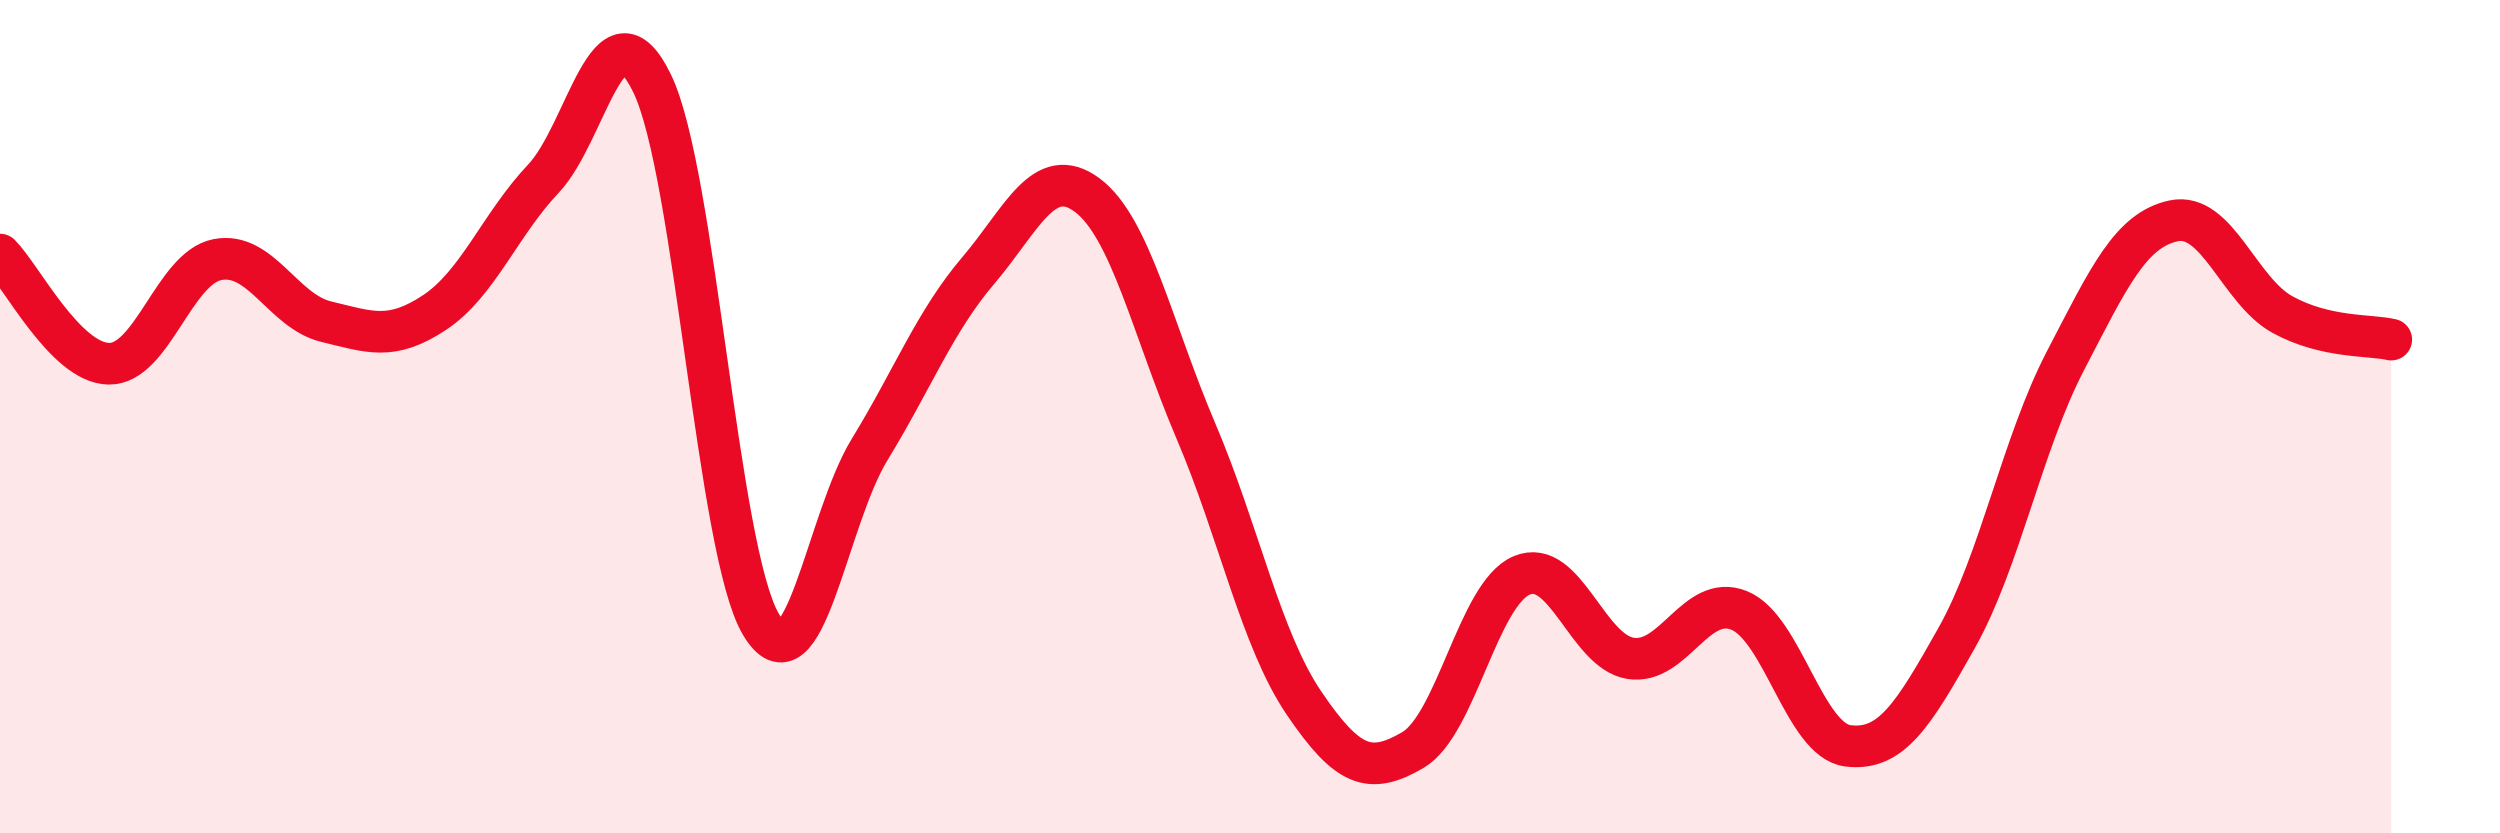
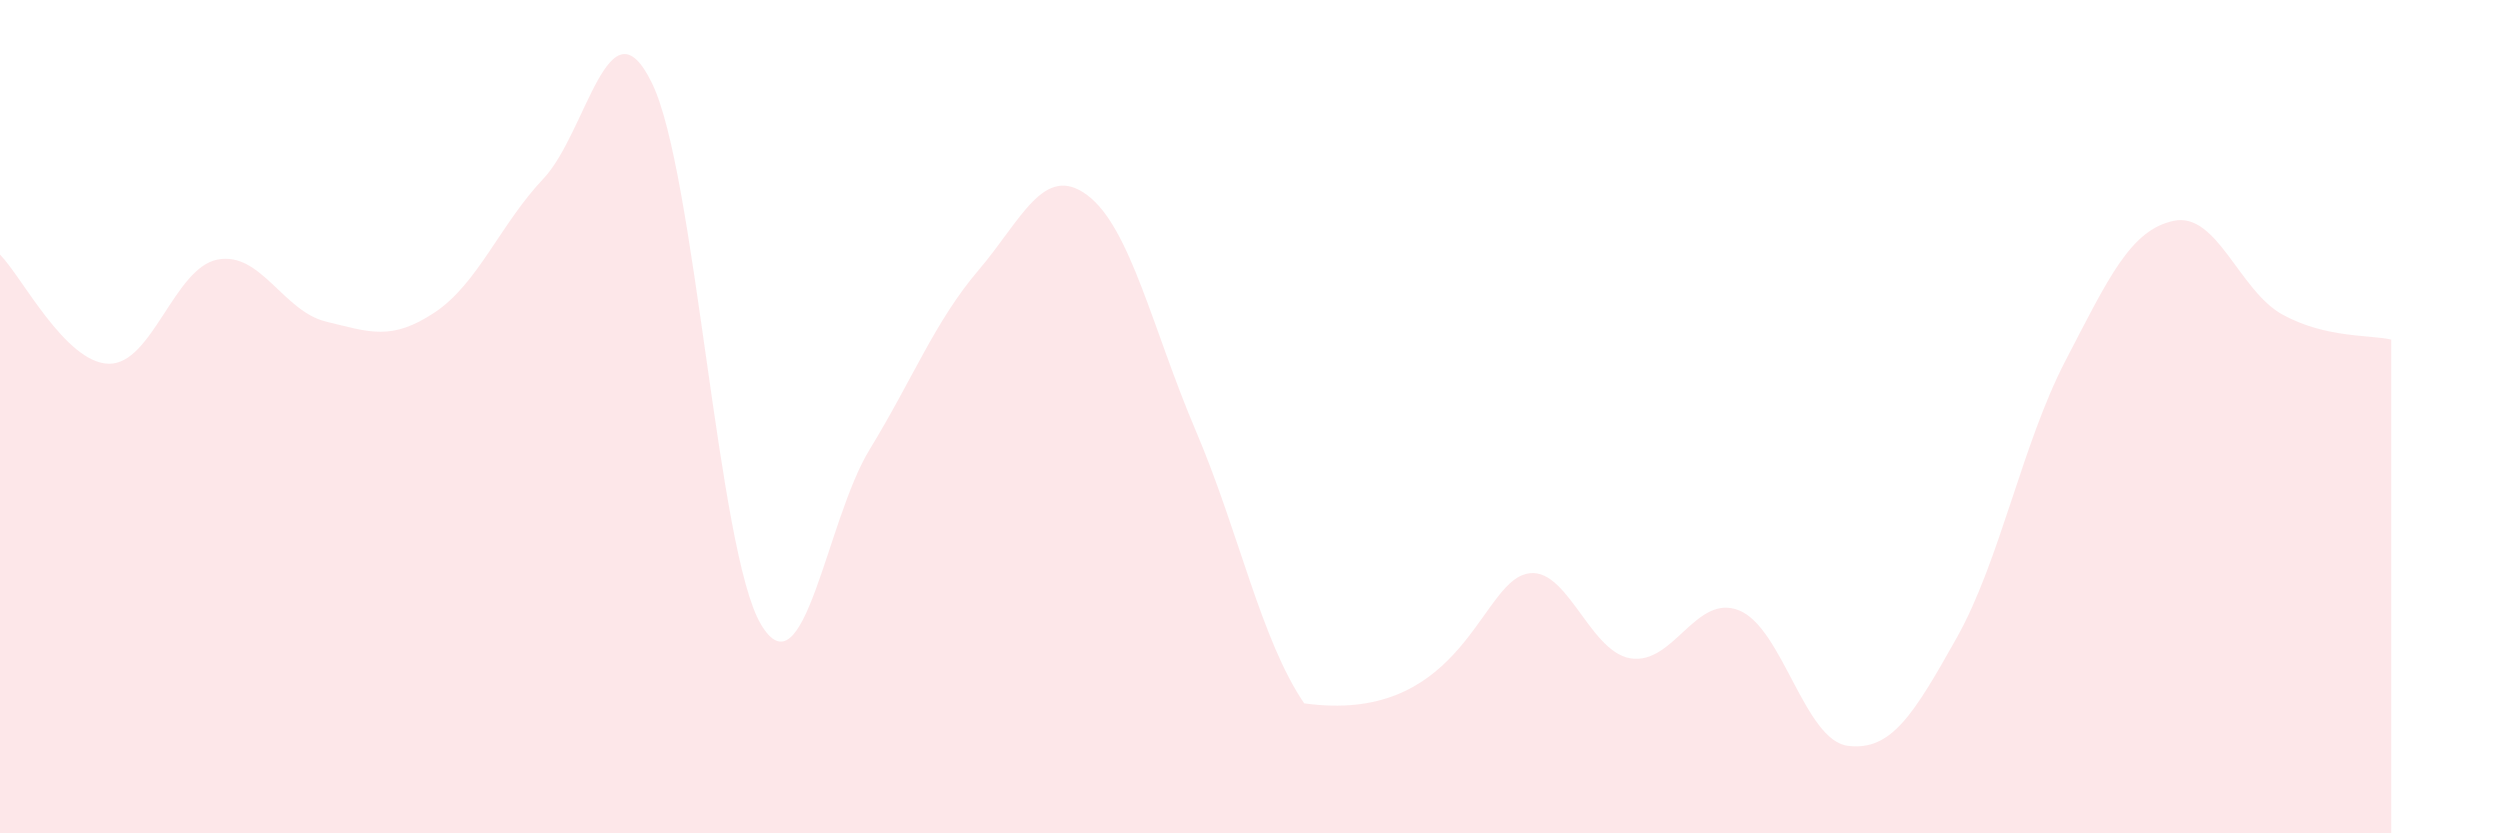
<svg xmlns="http://www.w3.org/2000/svg" width="60" height="20" viewBox="0 0 60 20">
-   <path d="M 0,6.11 C 0.52,6.63 1.57,8.71 2.61,8.73 C 3.65,8.75 4.18,6.43 5.22,6.23 C 6.26,6.03 6.79,7.47 7.83,7.72 C 8.87,7.97 9.39,8.19 10.43,7.5 C 11.47,6.81 12,5.39 13.04,4.29 C 14.08,3.19 14.61,-0.14 15.65,2 C 16.69,4.14 17.22,13.22 18.26,14.98 C 19.3,16.74 19.83,12.49 20.87,10.79 C 21.91,9.09 22.44,7.71 23.48,6.49 C 24.52,5.27 25.05,3.91 26.09,4.68 C 27.13,5.45 27.66,7.9 28.7,10.34 C 29.74,12.78 30.26,15.35 31.3,16.88 C 32.34,18.41 32.87,18.61 33.91,18 C 34.95,17.39 35.48,14.25 36.52,13.81 C 37.56,13.37 38.09,15.63 39.13,15.8 C 40.17,15.97 40.7,14.23 41.74,14.65 C 42.78,15.07 43.31,17.77 44.35,17.9 C 45.39,18.03 45.92,17.16 46.96,15.31 C 48,13.46 48.53,10.66 49.57,8.66 C 50.61,6.66 51.13,5.52 52.17,5.3 C 53.21,5.08 53.74,6.98 54.78,7.55 C 55.82,8.12 56.87,8.03 57.39,8.15L57.39 20L0 20Z" fill="#EB0A25" opacity="0.1" stroke-linecap="round" stroke-linejoin="round" />
-   <path d="M 0,6.11 C 0.52,6.63 1.57,8.71 2.61,8.73 C 3.65,8.75 4.18,6.43 5.22,6.23 C 6.26,6.03 6.79,7.47 7.83,7.72 C 8.87,7.97 9.39,8.19 10.43,7.5 C 11.47,6.81 12,5.39 13.04,4.29 C 14.08,3.19 14.61,-0.14 15.65,2 C 16.69,4.14 17.22,13.22 18.26,14.98 C 19.3,16.74 19.83,12.49 20.87,10.79 C 21.91,9.09 22.44,7.71 23.48,6.49 C 24.52,5.27 25.05,3.91 26.09,4.68 C 27.13,5.45 27.66,7.9 28.7,10.34 C 29.74,12.78 30.26,15.35 31.3,16.88 C 32.34,18.41 32.87,18.61 33.91,18 C 34.95,17.39 35.48,14.25 36.52,13.81 C 37.56,13.37 38.09,15.63 39.13,15.8 C 40.17,15.97 40.7,14.23 41.74,14.65 C 42.78,15.07 43.31,17.77 44.35,17.9 C 45.39,18.03 45.92,17.16 46.96,15.31 C 48,13.46 48.53,10.66 49.57,8.66 C 50.61,6.66 51.13,5.52 52.17,5.3 C 53.21,5.08 53.74,6.98 54.78,7.55 C 55.82,8.12 56.87,8.03 57.39,8.15" stroke="#EB0A25" stroke-width="1" fill="none" stroke-linecap="round" stroke-linejoin="round" />
+   <path d="M 0,6.11 C 0.52,6.63 1.57,8.71 2.61,8.73 C 3.65,8.75 4.18,6.43 5.22,6.23 C 6.26,6.03 6.79,7.47 7.83,7.72 C 8.87,7.97 9.39,8.19 10.43,7.5 C 11.47,6.81 12,5.39 13.04,4.29 C 14.08,3.19 14.61,-0.14 15.65,2 C 16.69,4.14 17.22,13.22 18.26,14.98 C 19.3,16.74 19.83,12.49 20.87,10.79 C 21.91,9.09 22.44,7.71 23.48,6.49 C 24.52,5.27 25.05,3.91 26.09,4.68 C 27.13,5.45 27.66,7.9 28.7,10.34 C 29.74,12.78 30.26,15.35 31.3,16.88 C 34.95,17.39 35.48,14.25 36.52,13.81 C 37.56,13.37 38.09,15.63 39.13,15.8 C 40.17,15.97 40.7,14.23 41.74,14.65 C 42.78,15.07 43.31,17.77 44.35,17.9 C 45.39,18.03 45.92,17.16 46.96,15.31 C 48,13.46 48.53,10.66 49.57,8.66 C 50.61,6.66 51.13,5.52 52.17,5.3 C 53.21,5.08 53.74,6.98 54.78,7.55 C 55.82,8.12 56.87,8.03 57.39,8.15L57.39 20L0 20Z" fill="#EB0A25" opacity="0.1" stroke-linecap="round" stroke-linejoin="round" />
</svg>